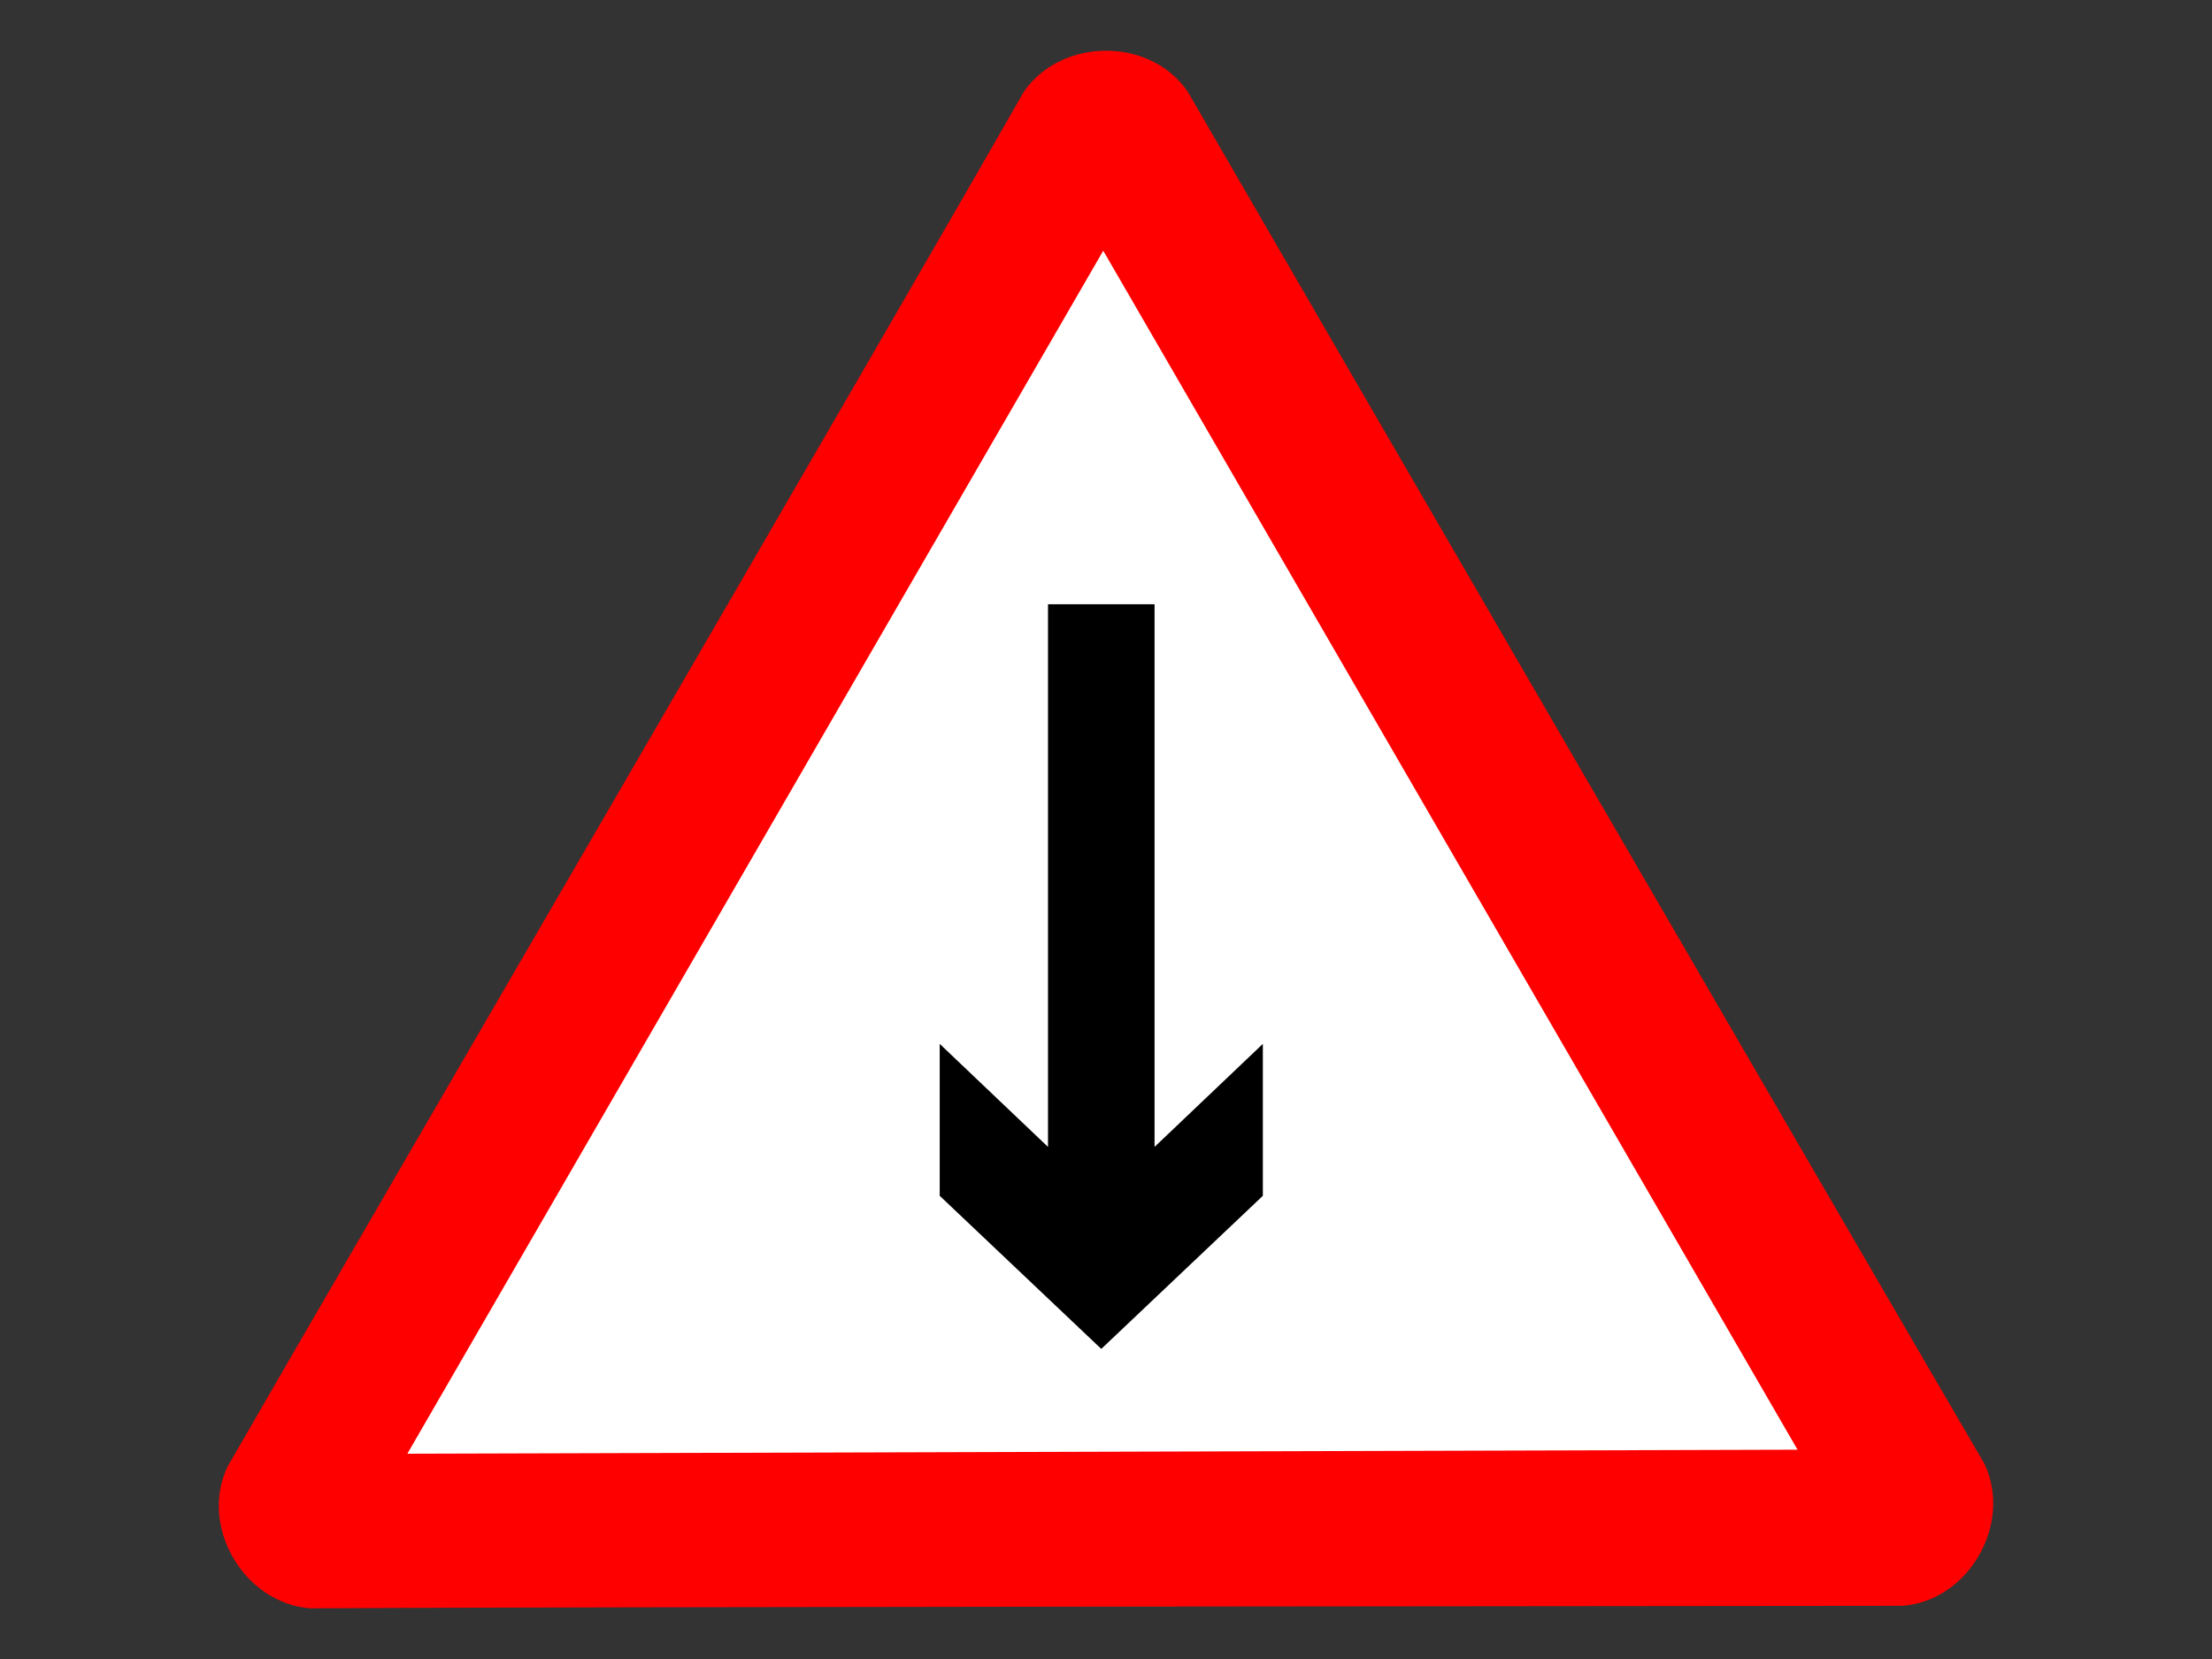
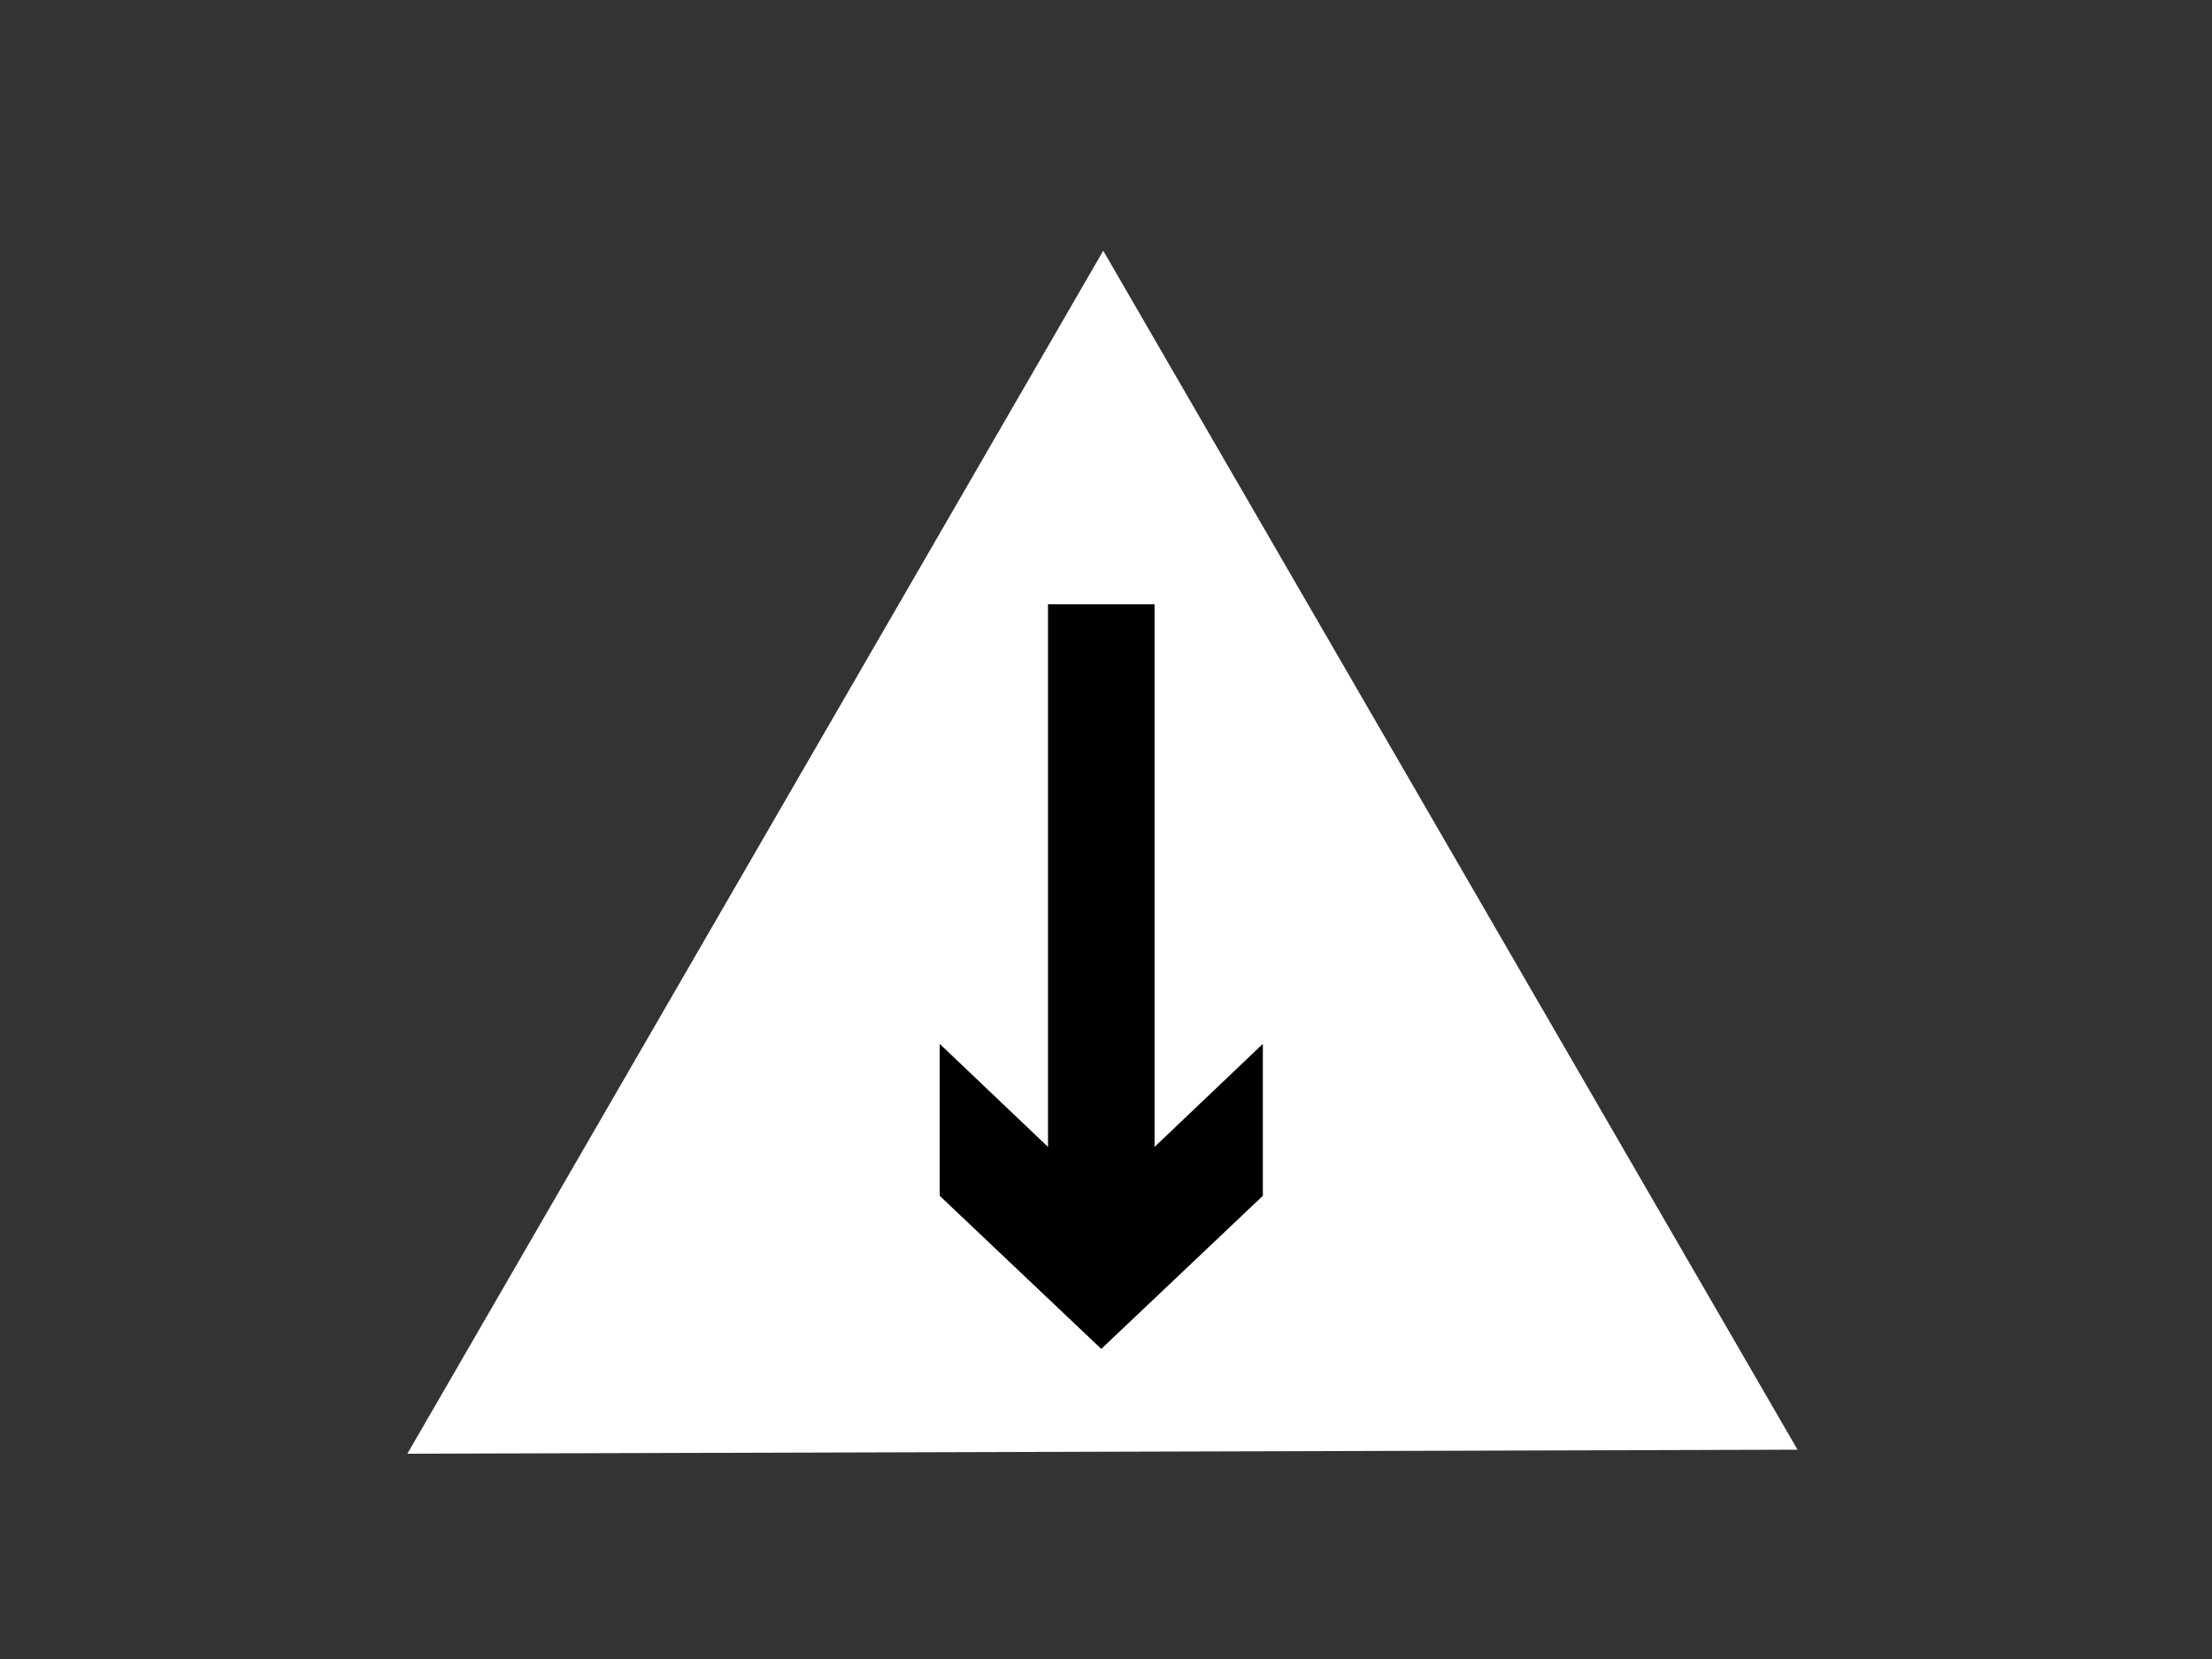
<svg xmlns="http://www.w3.org/2000/svg" width="640" height="480">
  <rect width="100%" height="100%" fill="#333333" stroke="none" />
  <title>Downsignal</title>
  <g>
    <title>Layer 1</title>
    <g id="svg_4">
-       <path fill="#ff0000" fill-rule="evenodd" stroke-width="3pt" id="path590" d="m89.602,465.326c-19.081,-1.562 -32.074,-23.738 -23.713,-41.084c34.582,-60.038 192.417,-331.192 230.336,-397.697c10.894,-15.744 36.595,-15.908 47.436,0.006c34.704,59.968 191.87,330.888 230.506,396.979c8.188,17.306 -4.521,39.646 -23.723,41.078c-69.286,0.071 -384.287,0.304 -460.842,0.718z" />
      <path fill="#ffffff" fill-rule="evenodd" stroke-width="3pt" id="path605" d="m117.862,420.607l402.219,-1.165l-200.878,-346.9l-201.341,348.066z" />
      <path fill="#010000" fill-rule="evenodd" stroke-width="3.578pt" id="path982" d="m303.219,174.826l0,157.009l-31.331,-29.809l0,43.957l46.746,44.296l46.746,-44.296l0,-43.957l-31.331,29.809l0,-157.009l-30.832,0z" />
    </g>
  </g>
</svg>